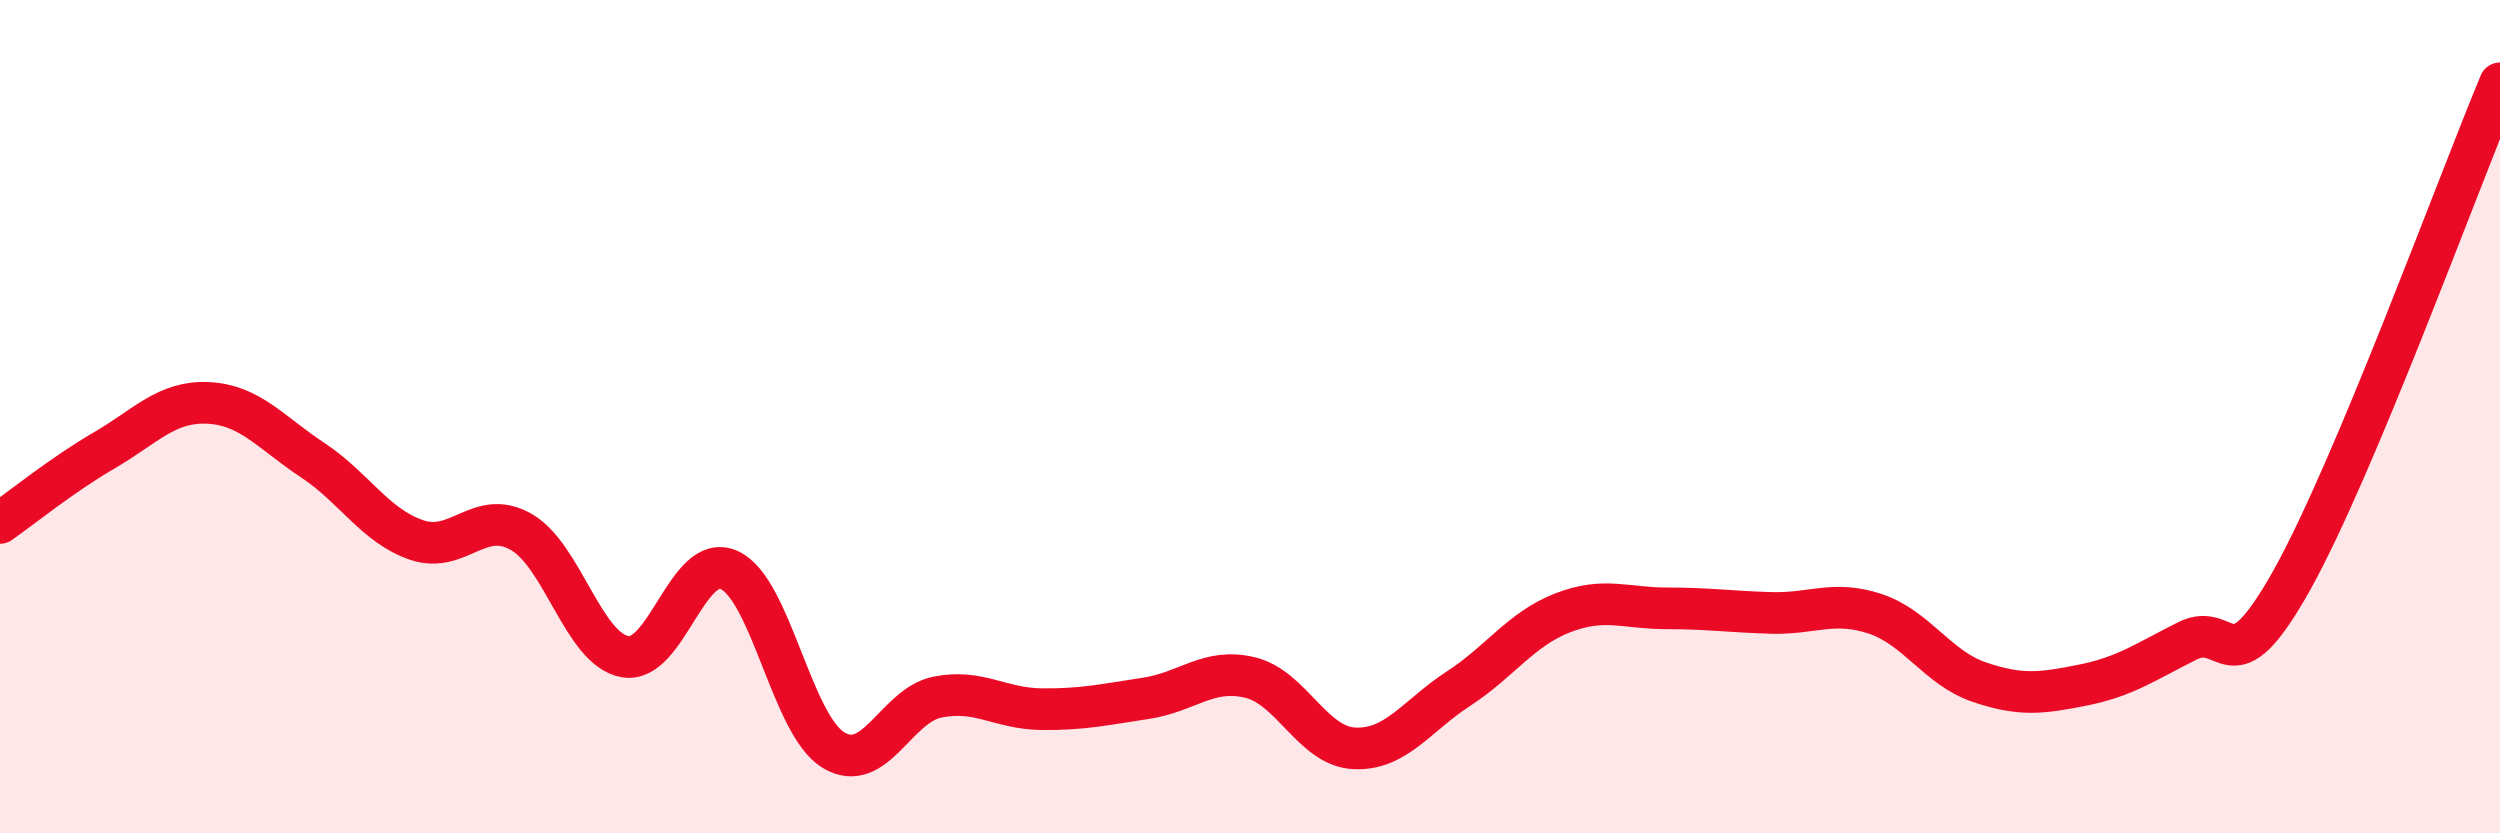
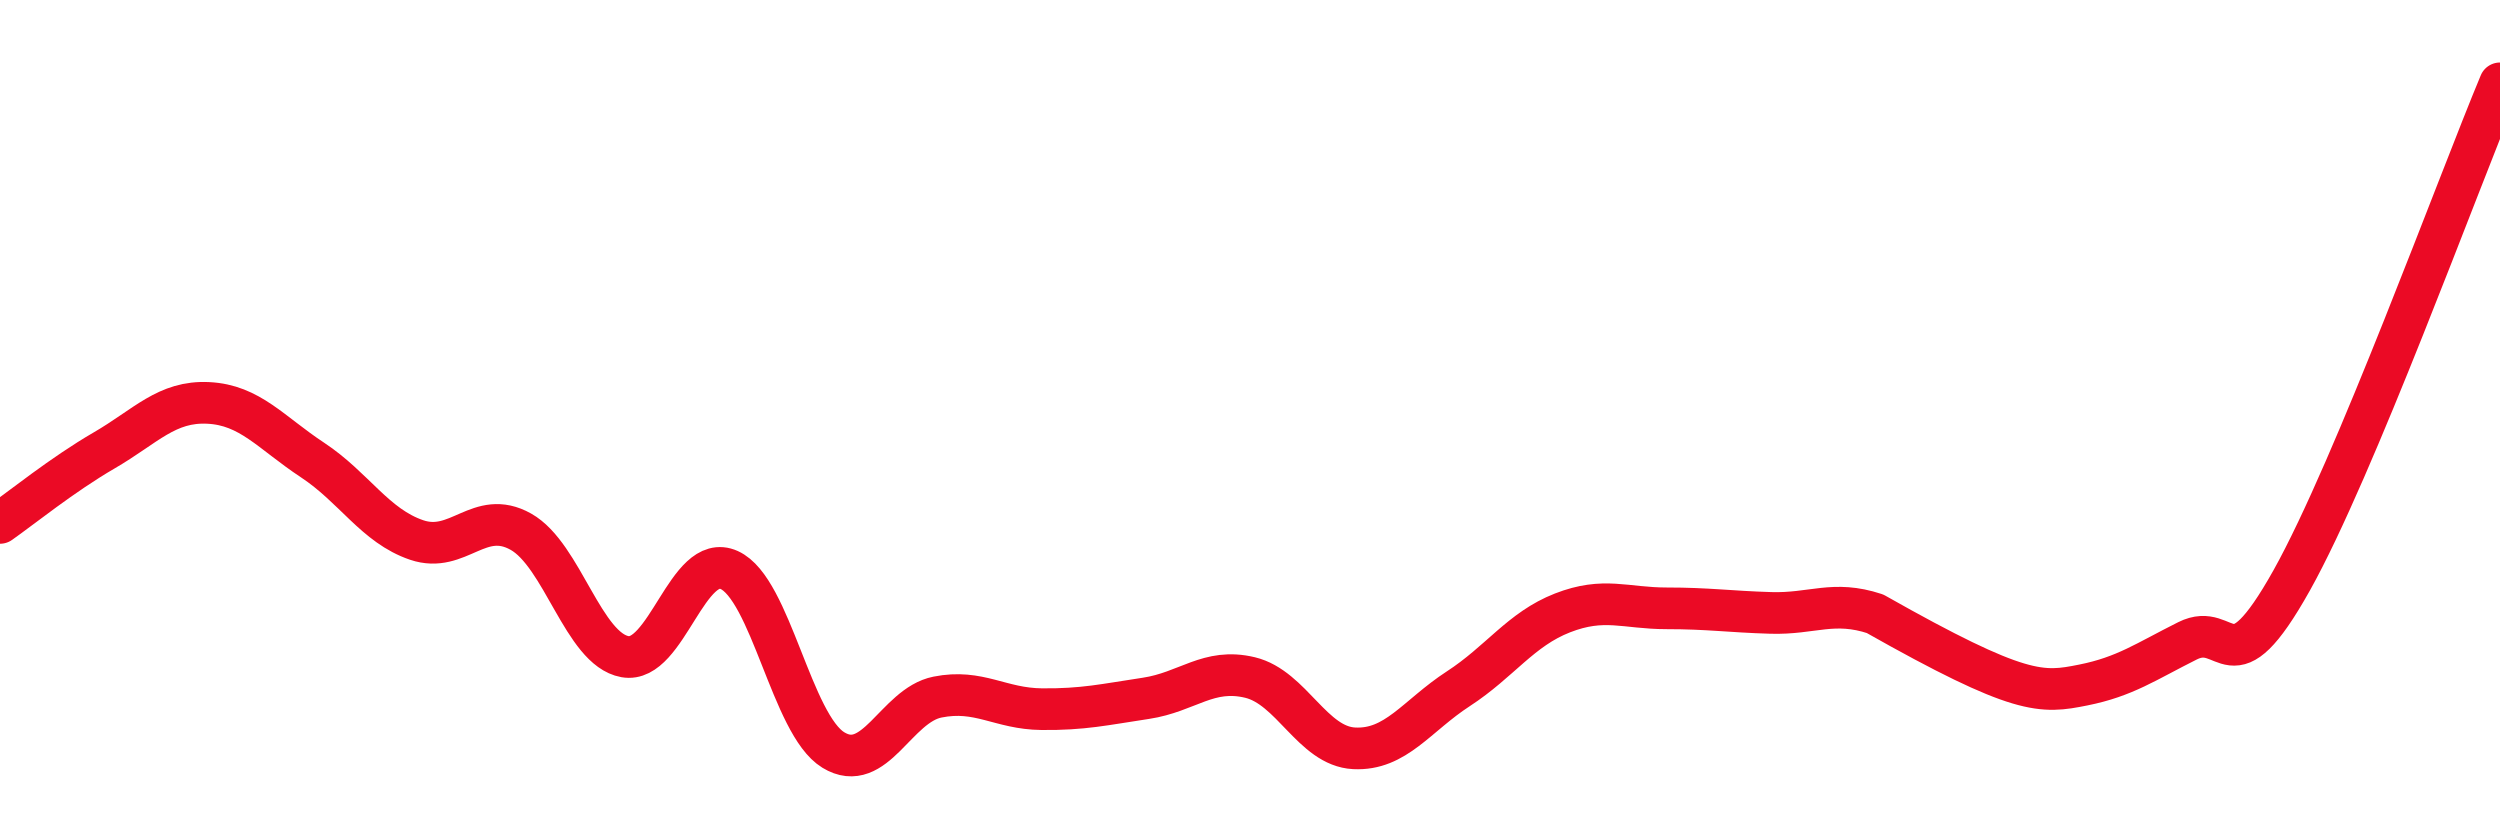
<svg xmlns="http://www.w3.org/2000/svg" width="60" height="20" viewBox="0 0 60 20">
-   <path d="M 0,12.55 C 0.5,12.2 1.5,11.39 2.5,10.81 C 3.5,10.23 4,9.62 5,9.67 C 6,9.72 6.5,10.38 7.5,11.04 C 8.5,11.7 9,12.62 10,12.96 C 11,13.3 11.5,12.2 12.5,12.76 C 13.5,13.32 14,15.58 15,15.76 C 16,15.94 16.5,13.23 17.5,13.68 C 18.5,14.13 19,17.39 20,18 C 21,18.61 21.5,16.93 22.5,16.73 C 23.5,16.53 24,17.01 25,17.02 C 26,17.03 26.5,16.91 27.5,16.76 C 28.5,16.61 29,16.02 30,16.26 C 31,16.5 31.5,17.91 32.5,17.96 C 33.5,18.01 34,17.18 35,16.53 C 36,15.88 36.5,15.1 37.5,14.71 C 38.5,14.32 39,14.6 40,14.6 C 41,14.6 41.5,14.68 42.5,14.71 C 43.5,14.74 44,14.4 45,14.73 C 46,15.06 46.5,16.03 47.5,16.37 C 48.5,16.71 49,16.64 50,16.44 C 51,16.24 51.5,15.88 52.5,15.38 C 53.5,14.88 53.5,16.61 55,13.93 C 56.5,11.25 59,4.39 60,2L60 20L0 20Z" fill="#EB0A25" opacity="0.1" stroke-linecap="round" stroke-linejoin="round" />
-   <path d="M 0,12.55 C 0.5,12.2 1.5,11.39 2.5,10.81 C 3.5,10.23 4,9.62 5,9.67 C 6,9.72 6.5,10.38 7.5,11.04 C 8.5,11.7 9,12.62 10,12.96 C 11,13.3 11.5,12.2 12.5,12.76 C 13.5,13.32 14,15.58 15,15.76 C 16,15.94 16.5,13.23 17.5,13.68 C 18.5,14.13 19,17.39 20,18 C 21,18.61 21.5,16.93 22.5,16.73 C 23.5,16.53 24,17.01 25,17.02 C 26,17.03 26.5,16.91 27.5,16.76 C 28.5,16.61 29,16.02 30,16.26 C 31,16.5 31.5,17.91 32.5,17.96 C 33.5,18.01 34,17.18 35,16.53 C 36,15.88 36.5,15.1 37.5,14.71 C 38.5,14.32 39,14.6 40,14.6 C 41,14.6 41.5,14.68 42.5,14.71 C 43.5,14.74 44,14.4 45,14.73 C 46,15.06 46.5,16.03 47.5,16.37 C 48.5,16.71 49,16.64 50,16.44 C 51,16.24 51.5,15.88 52.5,15.38 C 53.5,14.88 53.5,16.61 55,13.93 C 56.5,11.25 59,4.39 60,2" stroke="#EB0A25" stroke-width="1" fill="none" stroke-linecap="round" stroke-linejoin="round" />
+   <path d="M 0,12.55 C 0.5,12.2 1.5,11.39 2.5,10.81 C 3.5,10.23 4,9.62 5,9.67 C 6,9.72 6.5,10.38 7.5,11.04 C 8.5,11.7 9,12.62 10,12.96 C 11,13.3 11.5,12.2 12.5,12.76 C 13.5,13.32 14,15.58 15,15.76 C 16,15.94 16.5,13.23 17.5,13.68 C 18.5,14.13 19,17.39 20,18 C 21,18.61 21.5,16.93 22.5,16.73 C 23.5,16.53 24,17.01 25,17.02 C 26,17.03 26.5,16.91 27.5,16.76 C 28.5,16.61 29,16.02 30,16.26 C 31,16.5 31.5,17.91 32.5,17.96 C 33.5,18.01 34,17.18 35,16.53 C 36,15.88 36.5,15.1 37.5,14.71 C 38.5,14.32 39,14.6 40,14.6 C 41,14.6 41.5,14.68 42.5,14.71 C 43.5,14.74 44,14.4 45,14.73 C 48.5,16.71 49,16.64 50,16.44 C 51,16.24 51.5,15.88 52.5,15.38 C 53.5,14.88 53.5,16.61 55,13.93 C 56.5,11.25 59,4.39 60,2" stroke="#EB0A25" stroke-width="1" fill="none" stroke-linecap="round" stroke-linejoin="round" />
</svg>